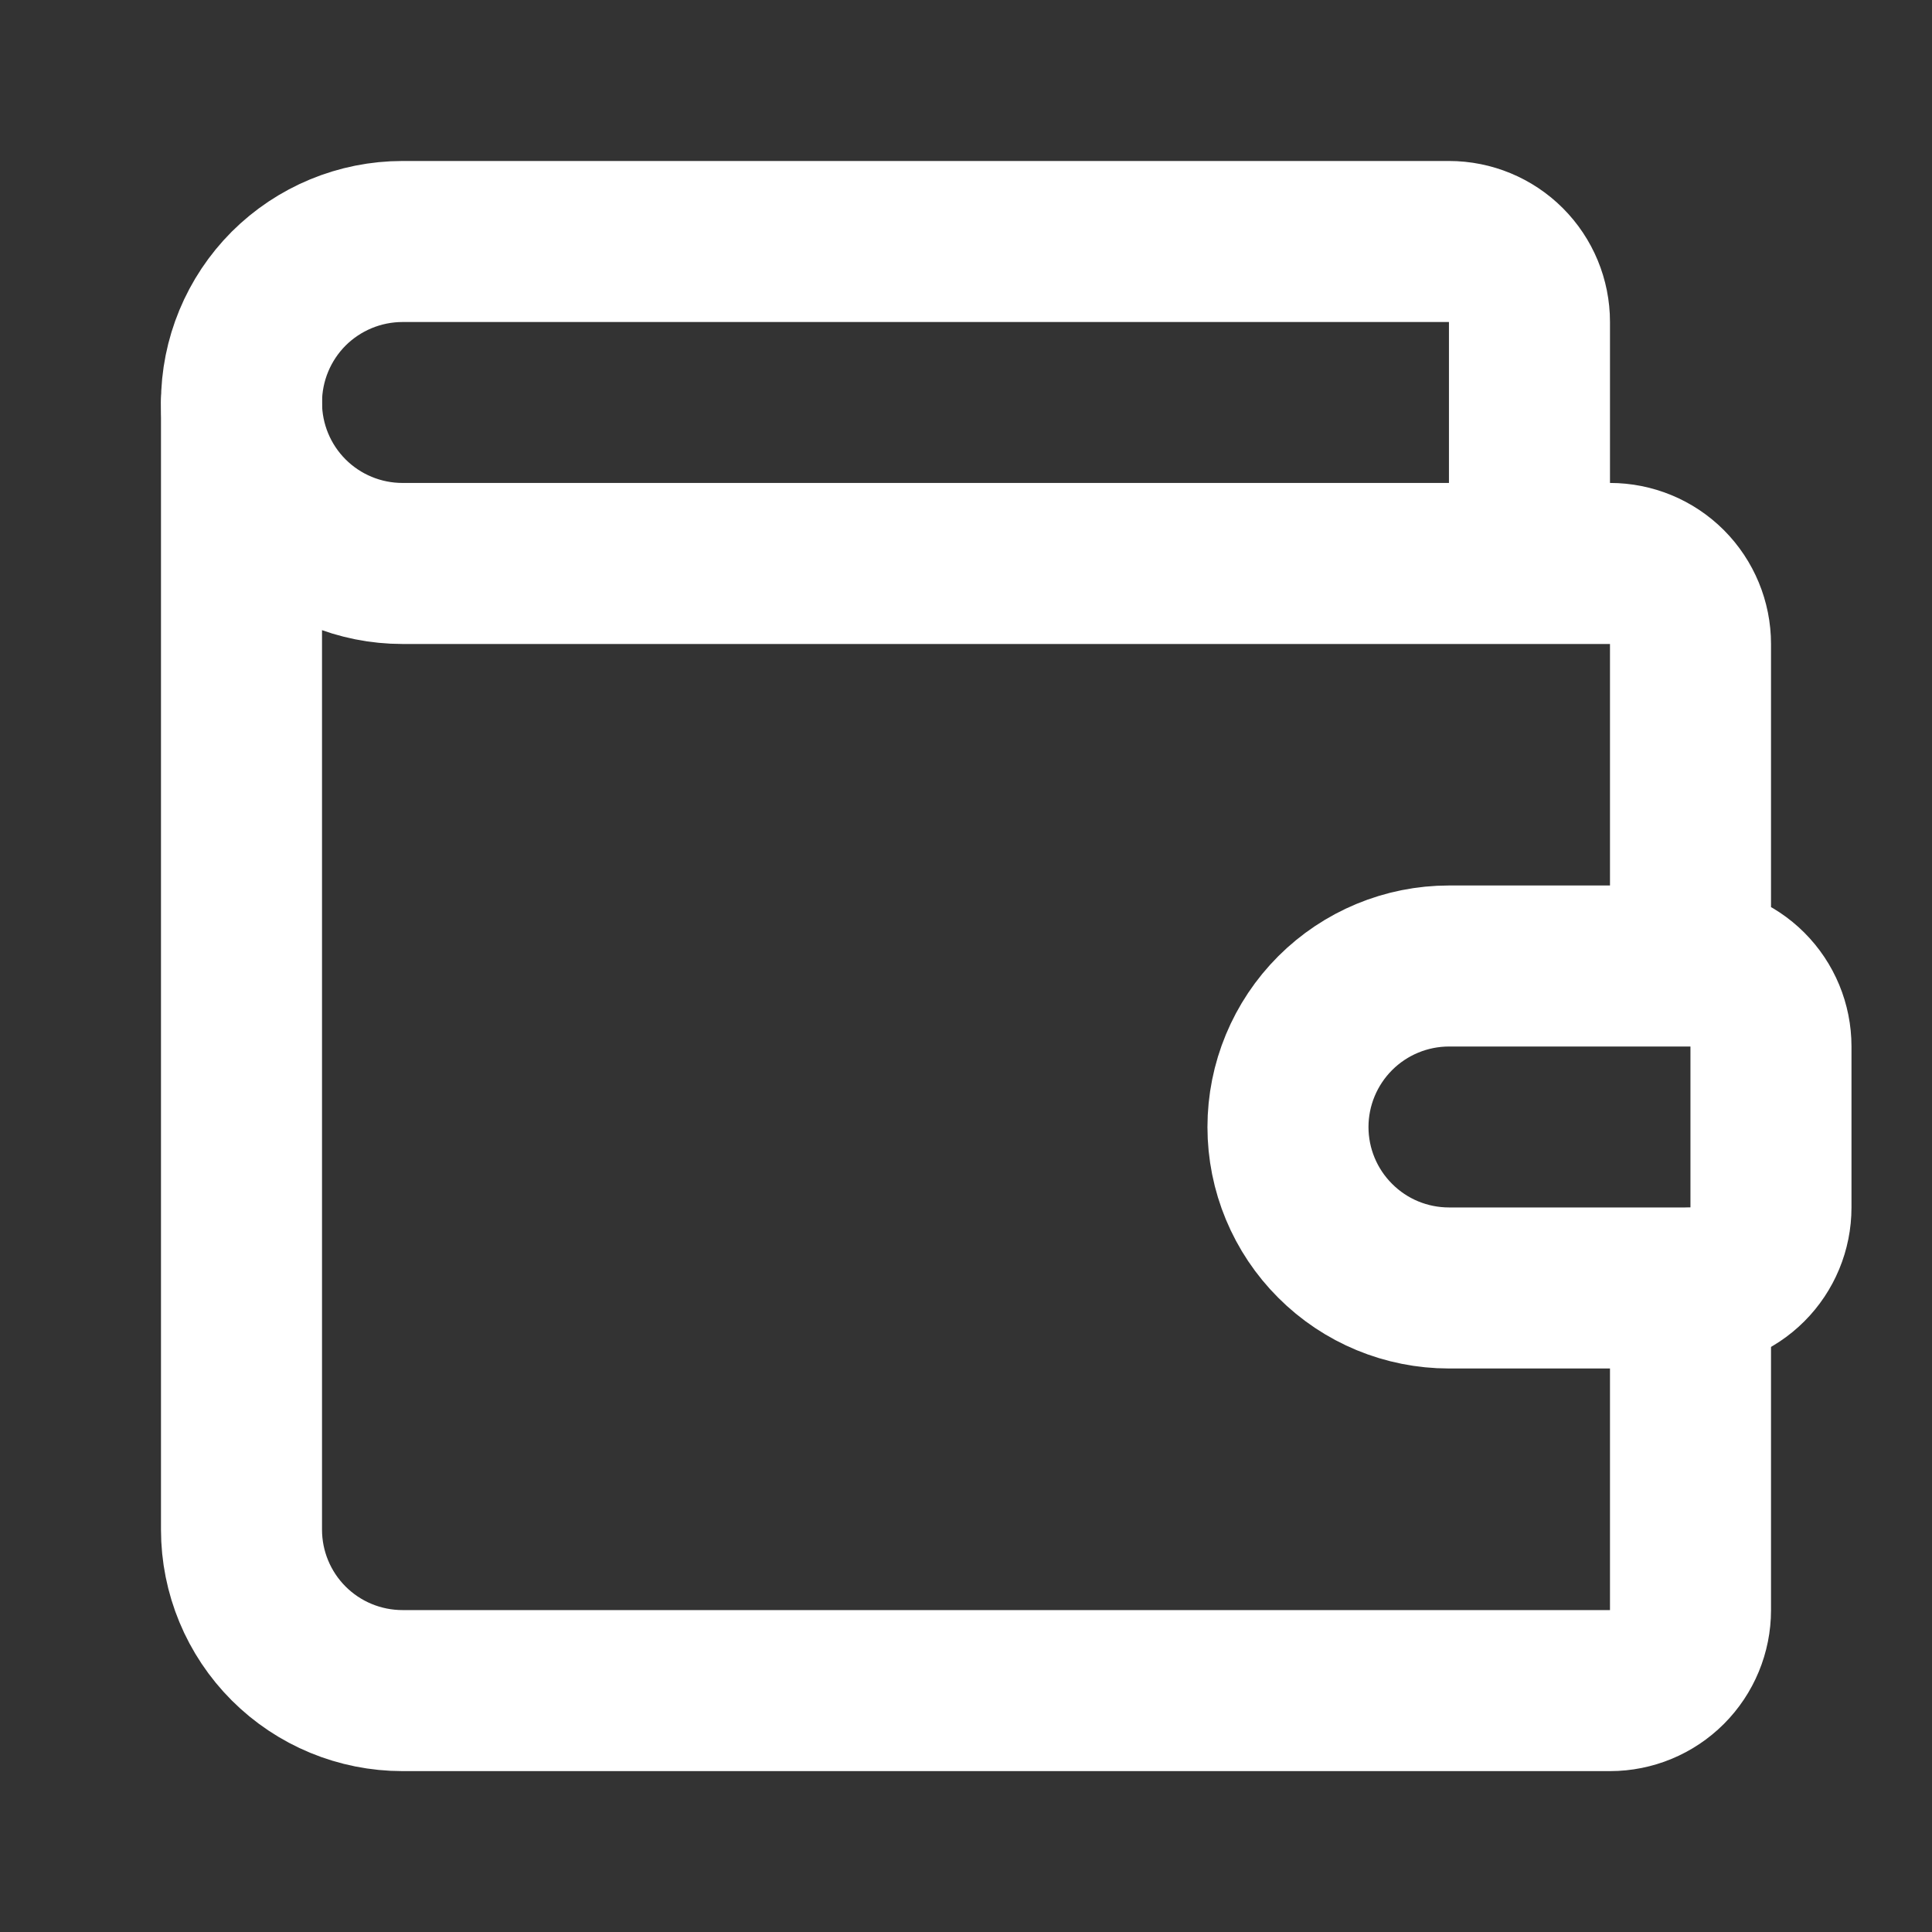
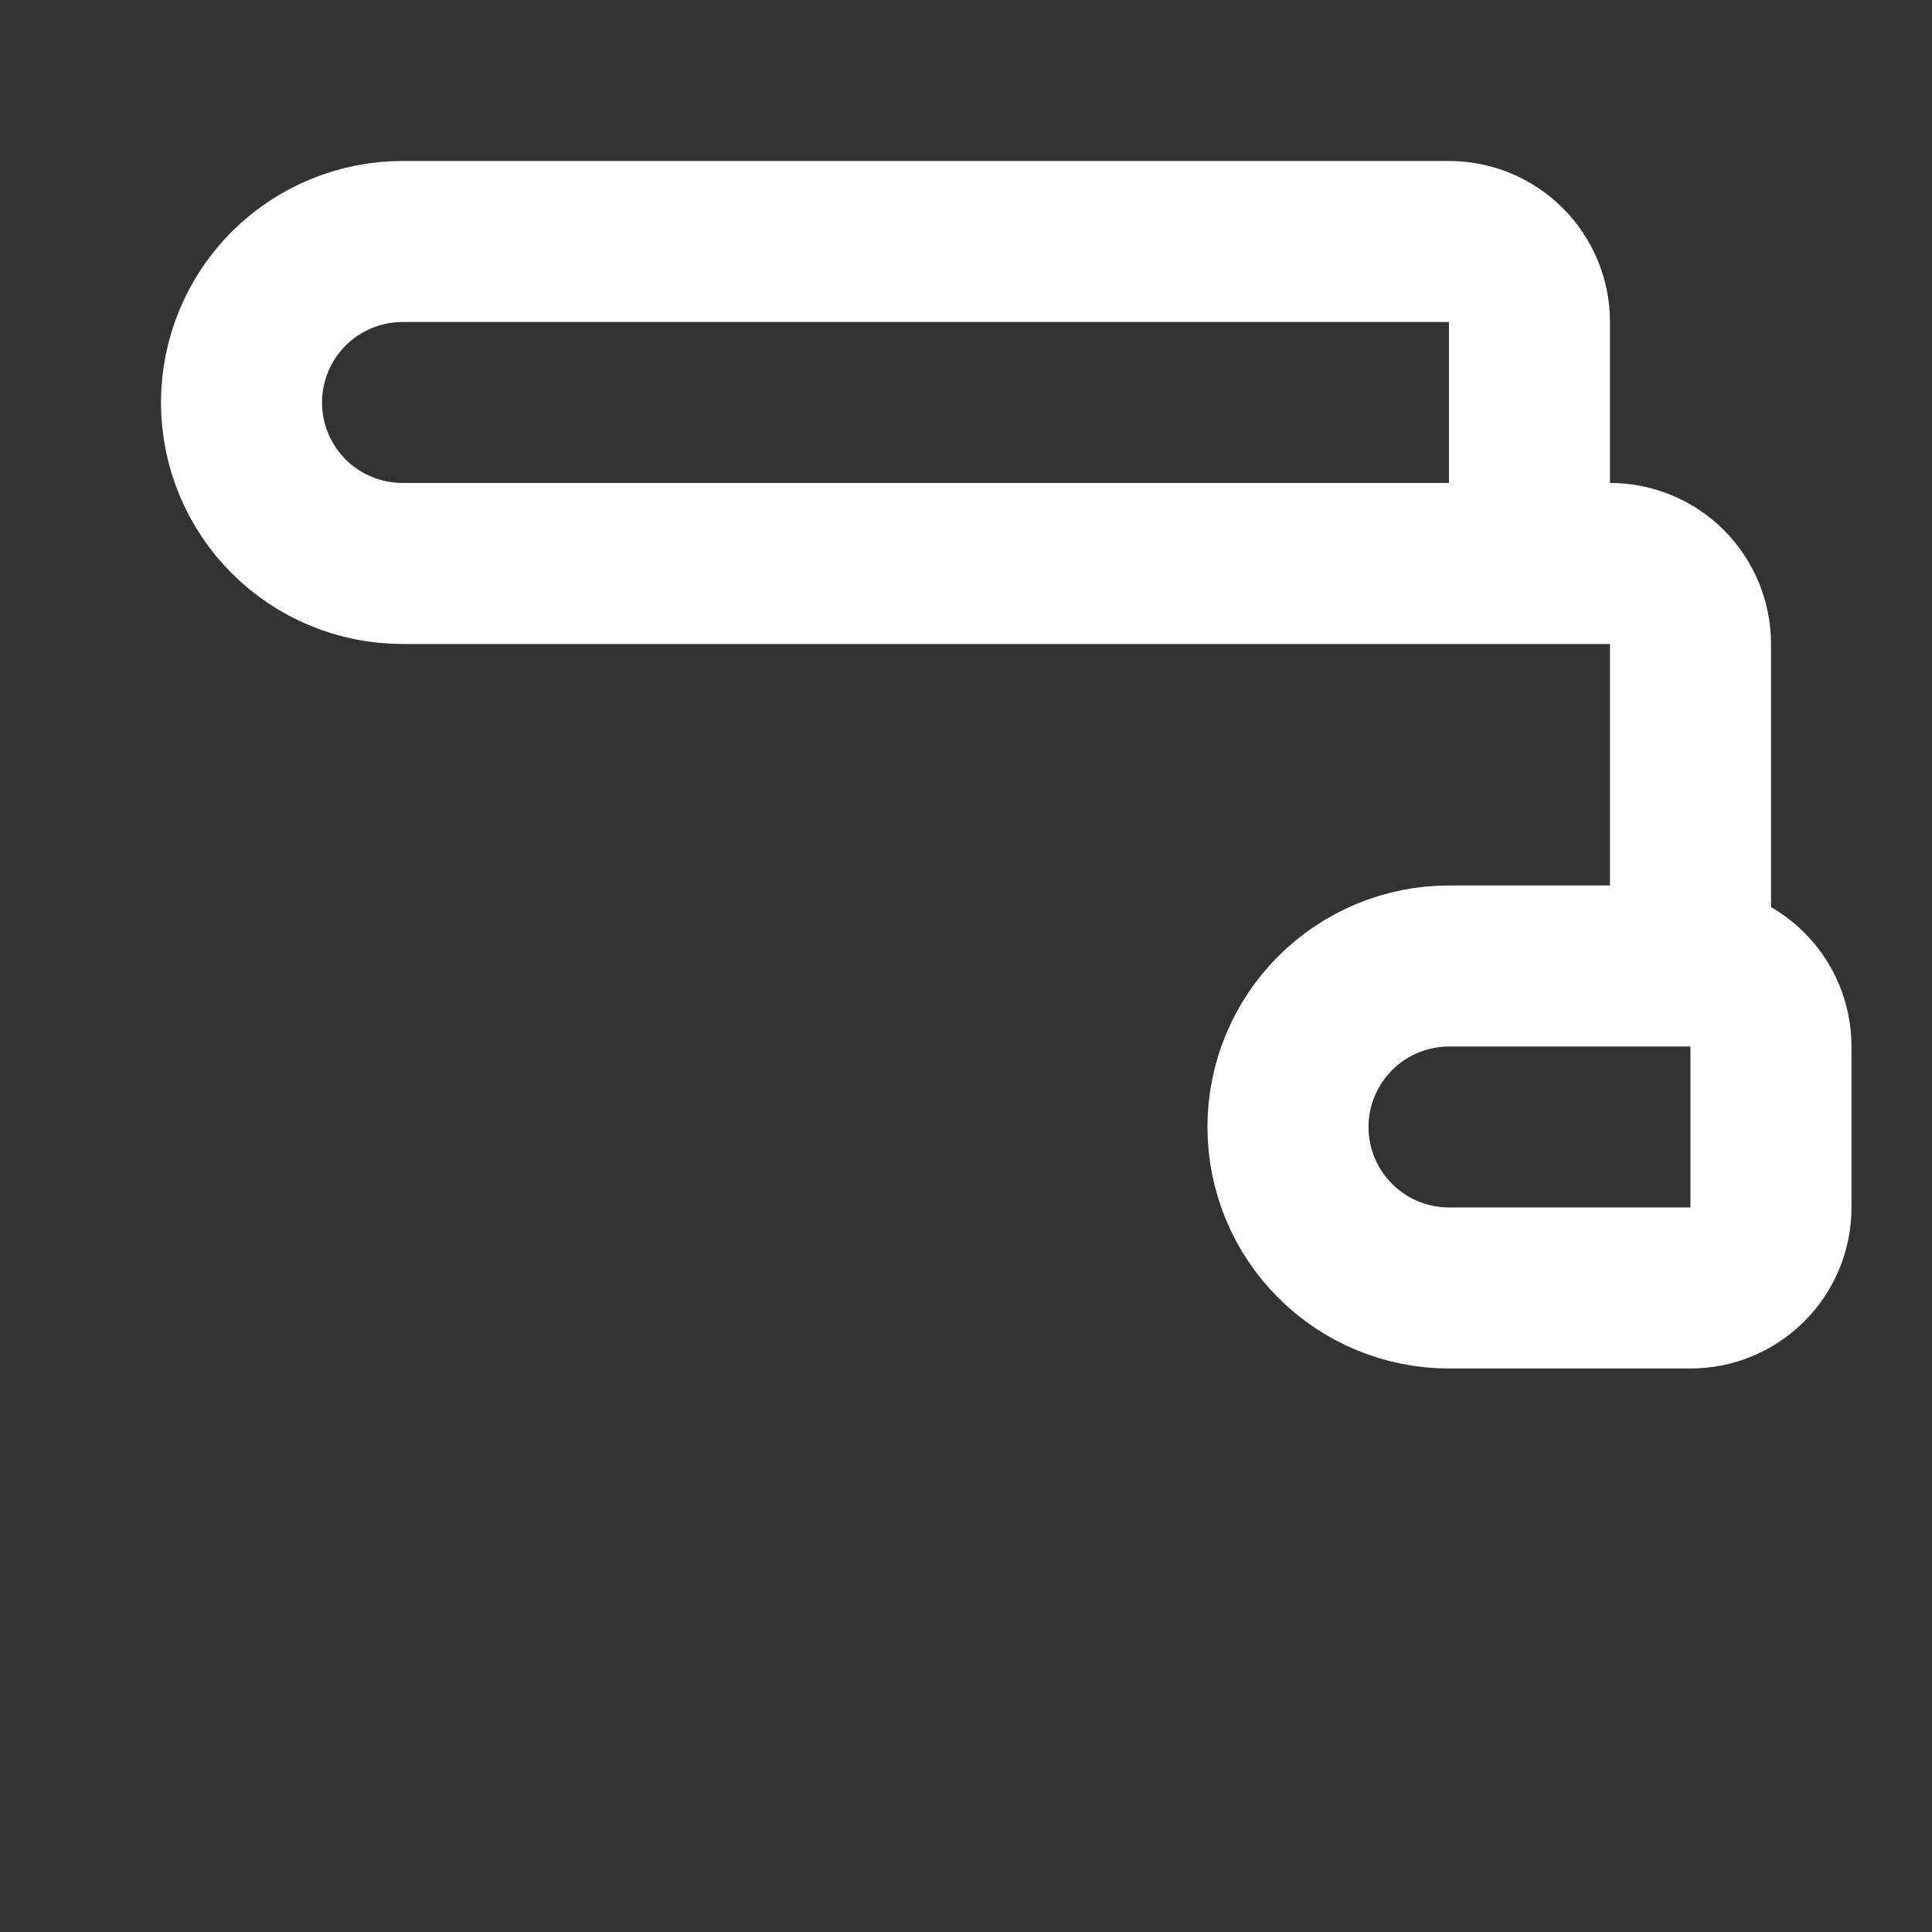
<svg xmlns="http://www.w3.org/2000/svg" width="20" height="20" viewBox="0 0 20 20" fill="none">
  <rect x="0" y="0" width="20" height="20" fill="#333333" stroke="none" />
  <path d="M15.833 5.833V3.333C15.833 3.112 15.745 2.9 15.589 2.744C15.433 2.588 15.221 2.5 15 2.5H4.167C3.725 2.5 3.301 2.676 2.988 2.988C2.676 3.301 2.5 3.725 2.5 4.167C2.5 4.609 2.676 5.033 2.988 5.345C3.301 5.658 3.725 5.833 4.167 5.833H16.667C16.888 5.833 17.1 5.921 17.256 6.077C17.412 6.234 17.5 6.446 17.5 6.667V10M17.5 10H15C14.558 10 14.134 10.176 13.822 10.488C13.509 10.801 13.333 11.225 13.333 11.667C13.333 12.109 13.509 12.533 13.822 12.845C14.134 13.158 14.558 13.333 15 13.333H17.5C17.721 13.333 17.933 13.245 18.089 13.089C18.245 12.933 18.333 12.721 18.333 12.5V10.833C18.333 10.612 18.245 10.4 18.089 10.244C17.933 10.088 17.721 10 17.5 10Z" stroke="white" stroke-width="1.667" stroke-linecap="round" stroke-linejoin="round" />
-   <path d="M2.5 4.168V15.835C2.5 16.277 2.676 16.701 2.988 17.013C3.301 17.326 3.725 17.501 4.167 17.501H16.667C16.888 17.501 17.1 17.413 17.256 17.257C17.412 17.101 17.5 16.889 17.5 16.668V13.335" stroke="white" stroke-width="1.667" stroke-linecap="round" stroke-linejoin="round" />
</svg>